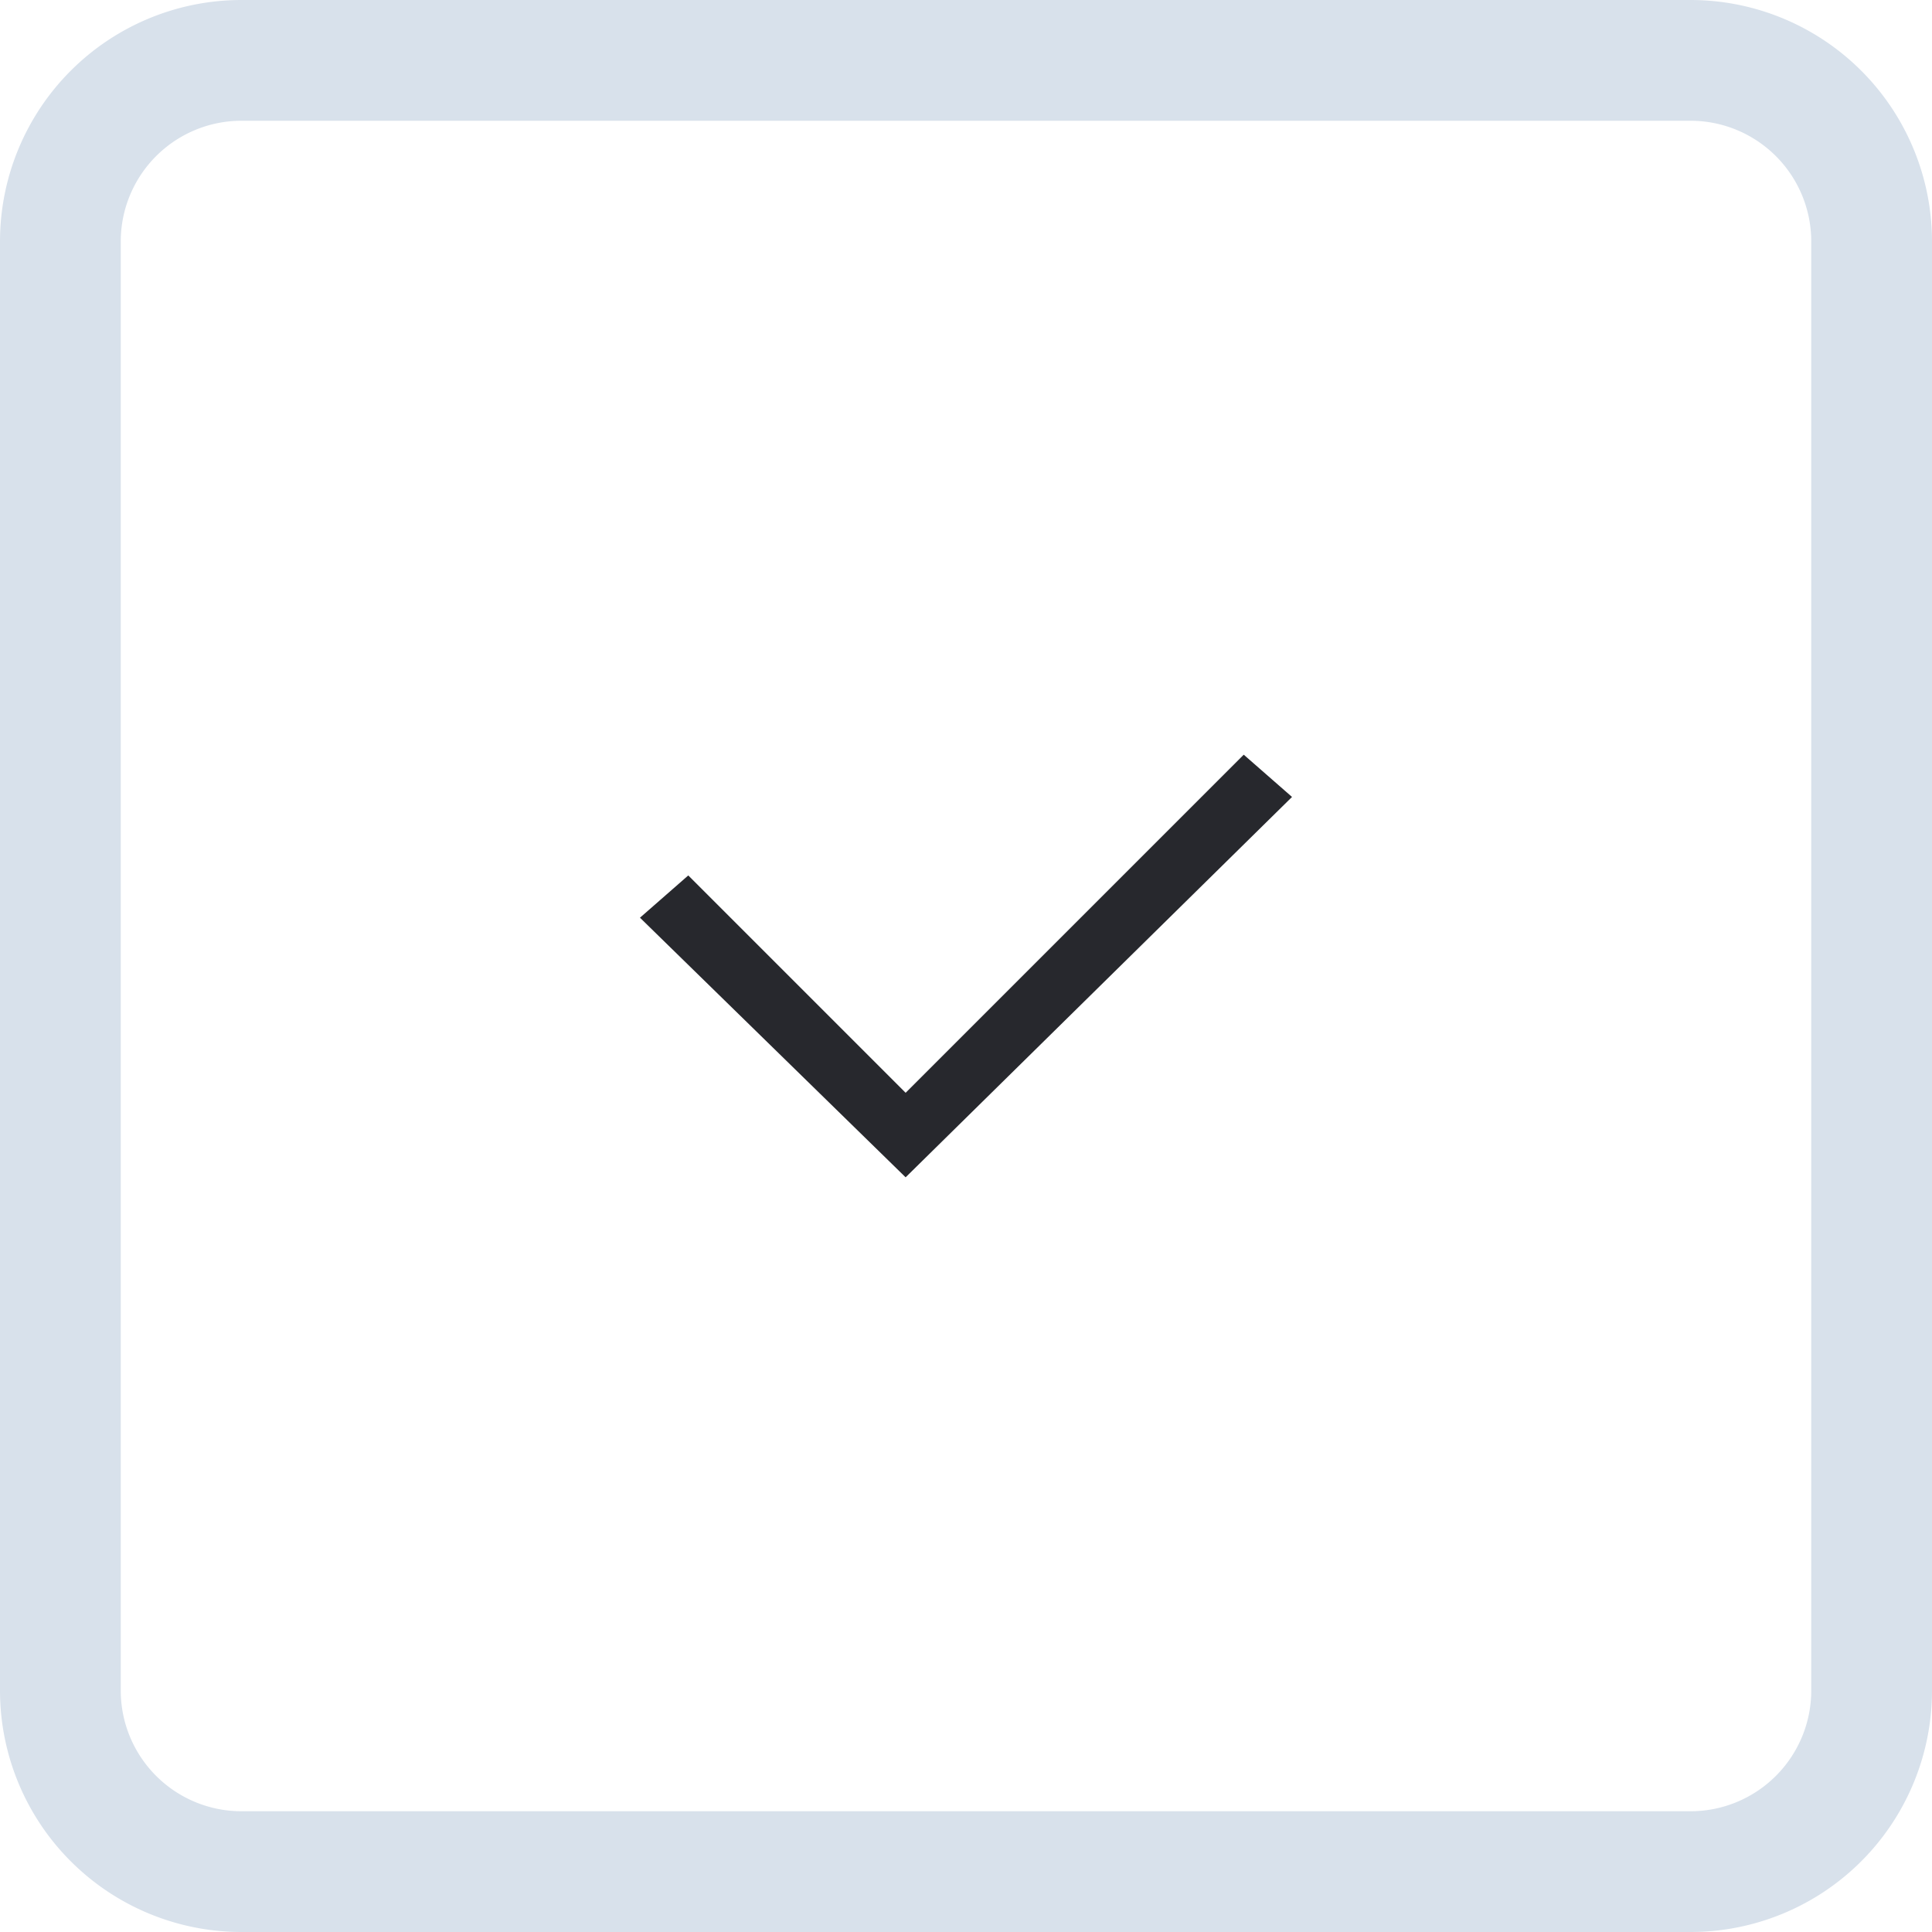
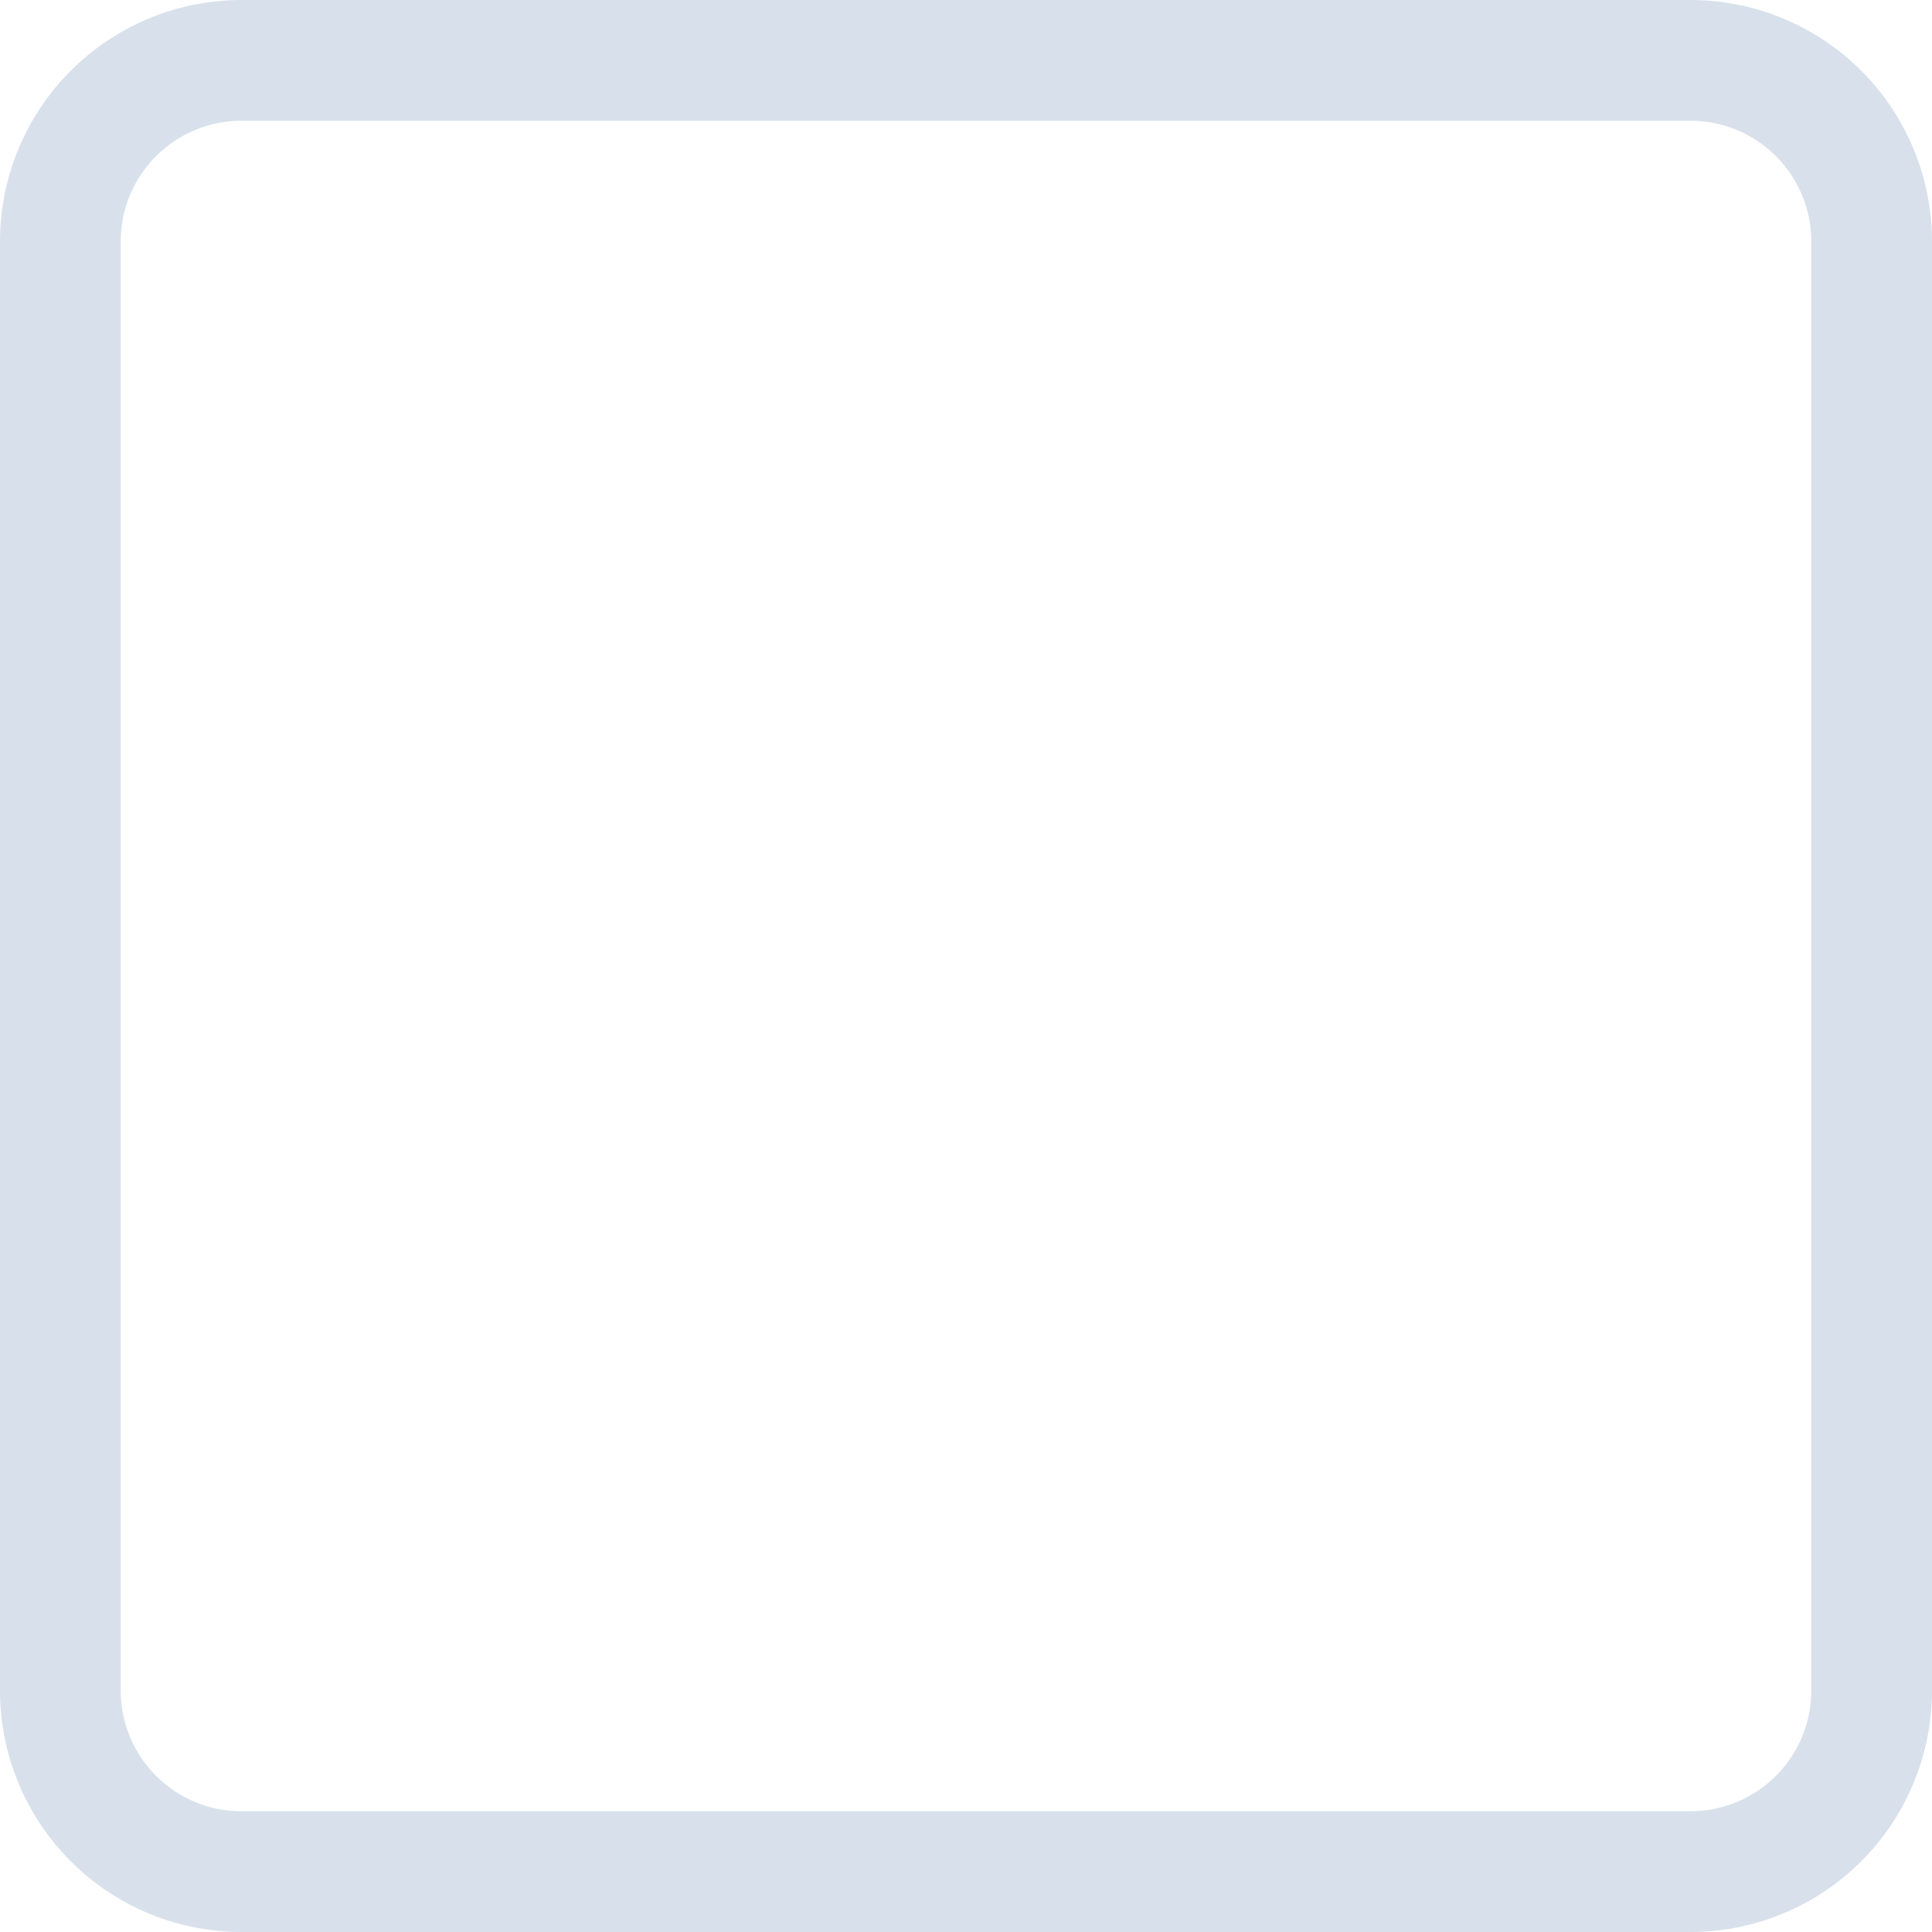
<svg xmlns="http://www.w3.org/2000/svg" viewBox="0 0 32 32">
  <g id="Layer_2" data-name="Layer 2">
    <g id="DOCUMENT">
      <g id="CHECKMARK">
        <path d="M28,2a2,2,0,0,1,2,2V28a2,2,0,0,1-2,2H4a2,2,0,0,1-2-2V4A2,2,0,0,1,4,2H28m0-2H4A4,4,0,0,0,0,4V28a4,4,0,0,0,4,4H28a4,4,0,0,0,4-4V4a4,4,0,0,0-4-4Z" style="fill:#d8e1eb" />
        <g id="Layer_83" data-name="Layer 83">
-           <polygon points="15 19.5 10.6 15.2 11.4 14.5 15 18.1 20.6 12.5 21.4 13.2 15 19.5" style="fill:#27282d" />
-         </g>
+           </g>
      </g>
    </g>
  </g>
</svg>